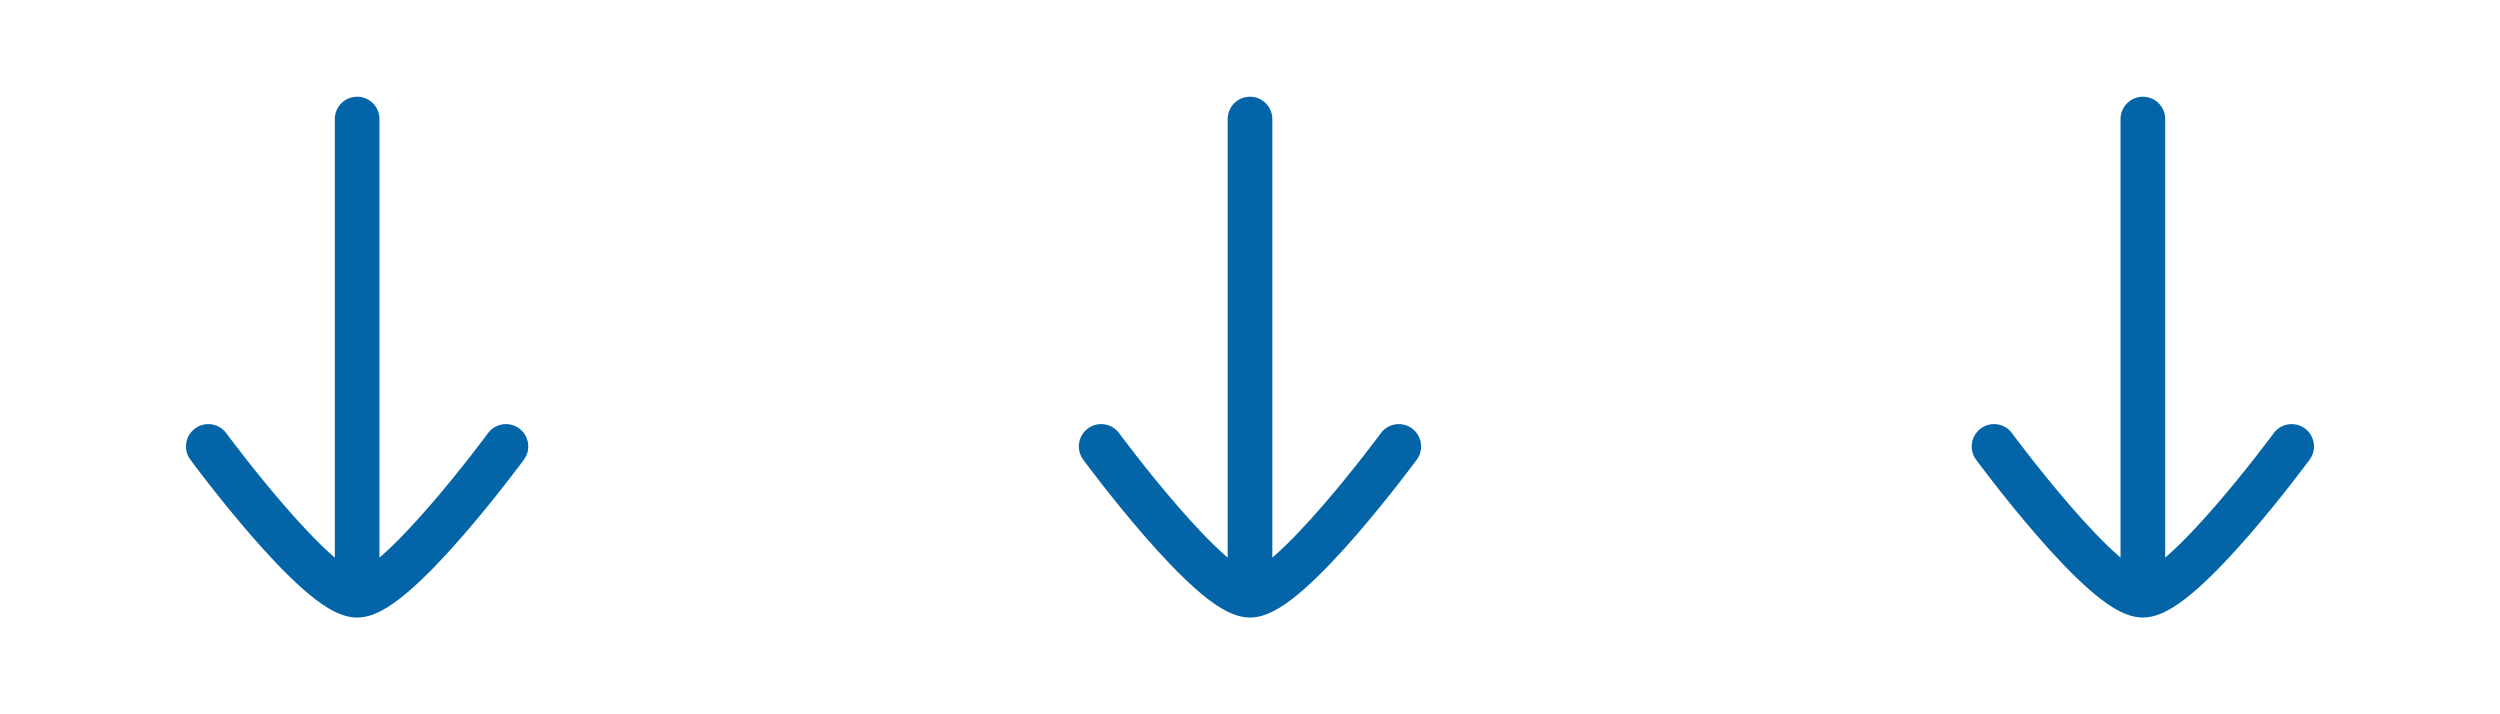
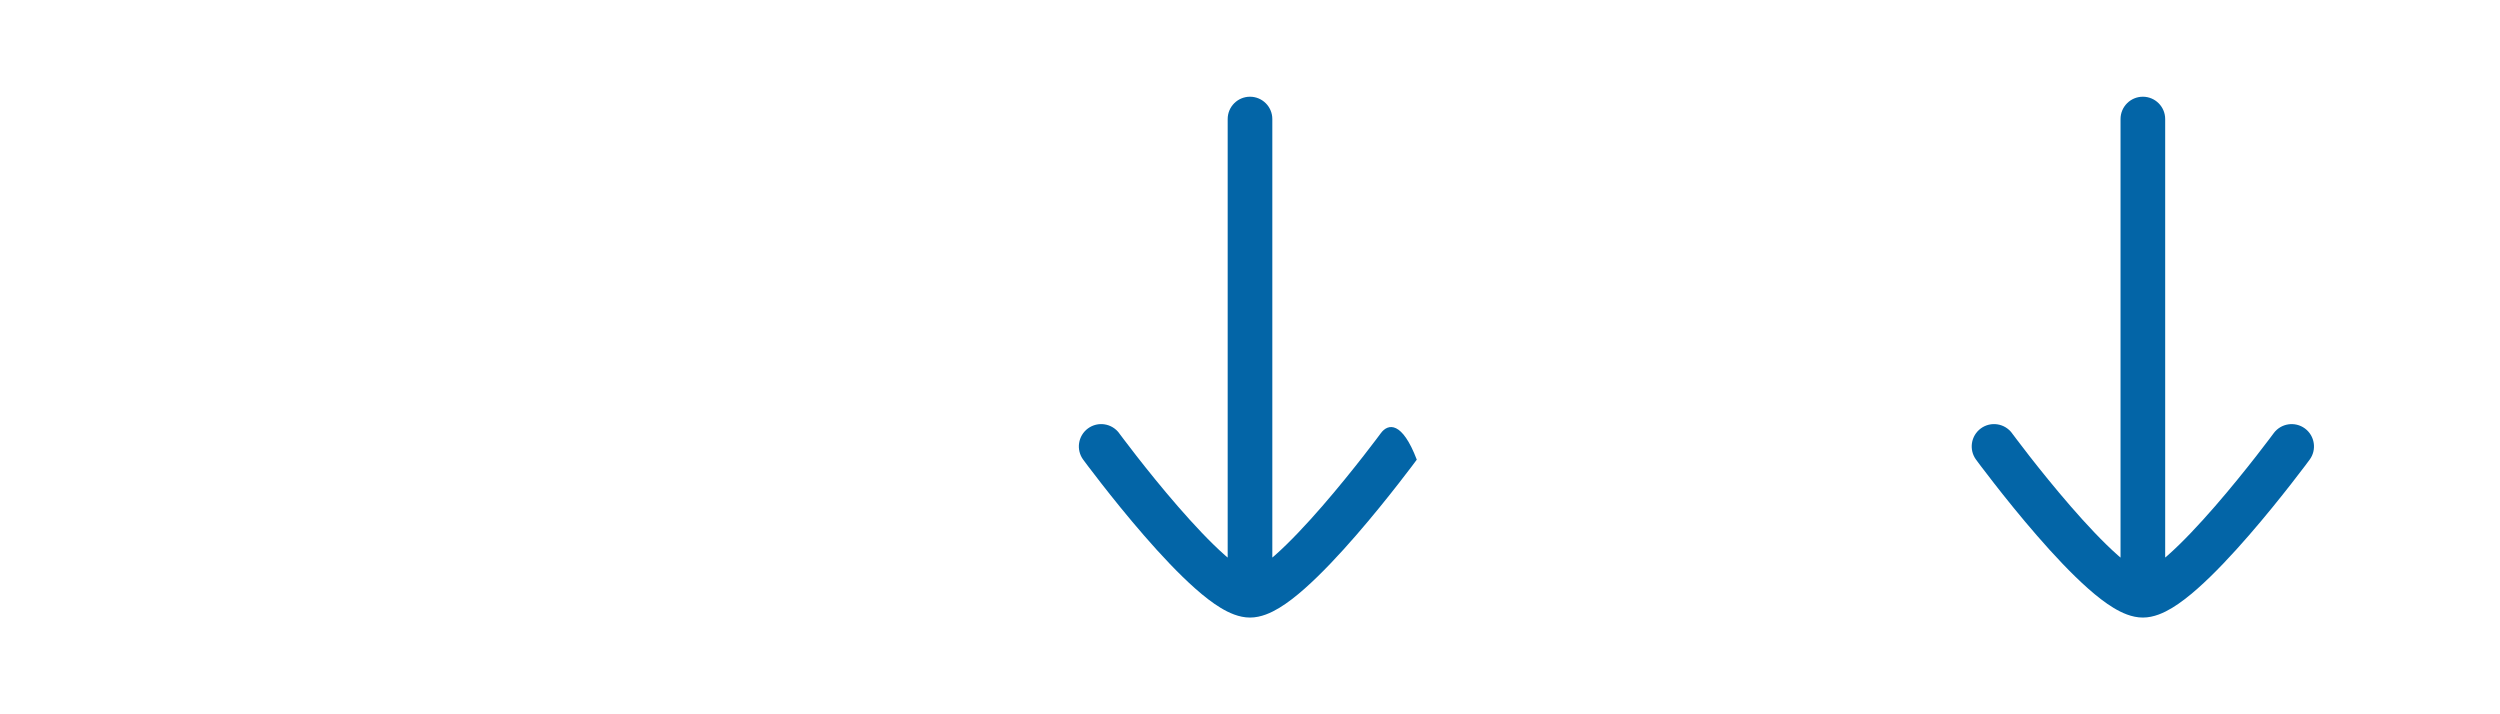
<svg xmlns="http://www.w3.org/2000/svg" width="112" height="32" viewBox="0 0 112 32" fill="none">
-   <path d="M8.74 19.194C8.296 19.522 8.2 20.148 8.527 20.593H8.528V20.594L8.529 20.595L8.544 20.614C8.554 20.628 8.568 20.648 8.587 20.673C8.624 20.723 8.679 20.797 8.749 20.89C8.889 21.076 9.091 21.34 9.339 21.657C9.833 22.291 10.513 23.139 11.252 23.989C11.986 24.835 12.799 25.706 13.555 26.374C13.931 26.707 14.318 27.011 14.692 27.236C15.039 27.445 15.502 27.667 16 27.667C16.498 27.667 16.96 27.445 17.307 27.236C17.681 27.011 18.067 26.707 18.444 26.374C19.2 25.706 20.013 24.835 20.747 23.989C21.486 23.139 22.166 22.291 22.66 21.657C22.908 21.34 23.11 21.076 23.25 20.89C23.32 20.797 23.375 20.723 23.412 20.673C23.431 20.648 23.446 20.628 23.456 20.614C23.461 20.608 23.464 20.602 23.467 20.599C23.468 20.597 23.47 20.596 23.471 20.595V20.594H23.472V20.593C23.799 20.148 23.704 19.523 23.26 19.195C22.815 18.868 22.189 18.963 21.861 19.407L21.86 19.408C21.86 19.409 21.859 19.41 21.858 19.411C21.856 19.414 21.853 19.418 21.849 19.424C21.84 19.436 21.826 19.454 21.809 19.477C21.773 19.525 21.721 19.595 21.654 19.684C21.519 19.862 21.323 20.119 21.083 20.427C20.602 21.043 19.945 21.862 19.236 22.678C18.524 23.498 17.779 24.294 17.12 24.876C17.08 24.912 17.039 24.945 17 24.979V5.333C17 4.781 16.552 4.333 16 4.333C15.448 4.333 15 4.781 15 5.333V24.98C14.961 24.946 14.92 24.912 14.879 24.876C14.22 24.294 13.475 23.498 12.763 22.678C12.055 21.862 11.397 21.043 10.916 20.427C10.676 20.119 10.481 19.862 10.346 19.684C10.278 19.594 10.226 19.525 10.19 19.477C10.173 19.454 10.159 19.436 10.15 19.424C10.146 19.418 10.143 19.414 10.141 19.411L10.139 19.407C9.811 18.963 9.185 18.867 8.74 19.194Z" fill="#0365A7" />
-   <path d="M48.74 19.194C48.296 19.522 48.2 20.148 48.527 20.593H48.528V20.594L48.529 20.595L48.544 20.614C48.554 20.628 48.568 20.648 48.587 20.673C48.624 20.723 48.679 20.797 48.749 20.89C48.889 21.076 49.091 21.34 49.339 21.657C49.833 22.291 50.513 23.139 51.252 23.989C51.986 24.835 52.799 25.706 53.555 26.374C53.931 26.707 54.318 27.011 54.692 27.236C55.039 27.445 55.502 27.667 56 27.667C56.498 27.667 56.96 27.445 57.307 27.236C57.681 27.011 58.068 26.707 58.444 26.374C59.2 25.706 60.013 24.835 60.747 23.989C61.486 23.139 62.166 22.291 62.66 21.657C62.908 21.34 63.11 21.076 63.25 20.89C63.32 20.797 63.374 20.723 63.412 20.673C63.431 20.648 63.446 20.628 63.456 20.614C63.461 20.608 63.464 20.602 63.467 20.599C63.468 20.597 63.47 20.596 63.471 20.595V20.594H63.472V20.593C63.799 20.148 63.704 19.523 63.26 19.195C62.815 18.868 62.189 18.963 61.861 19.407L61.86 19.408C61.86 19.409 61.859 19.41 61.858 19.411C61.856 19.414 61.853 19.418 61.849 19.424C61.84 19.436 61.826 19.454 61.809 19.477C61.773 19.525 61.721 19.595 61.654 19.684C61.519 19.862 61.323 20.119 61.083 20.427C60.602 21.043 59.944 21.862 59.236 22.678C58.524 23.498 57.779 24.294 57.12 24.876C57.08 24.912 57.039 24.945 57 24.979V5.333C57 4.781 56.552 4.333 56 4.333C55.448 4.333 55 4.781 55 5.333V24.98C54.961 24.946 54.92 24.912 54.879 24.876C54.22 24.294 53.475 23.498 52.763 22.678C52.054 21.862 51.397 21.043 50.916 20.427C50.676 20.119 50.481 19.862 50.346 19.684C50.278 19.594 50.226 19.525 50.19 19.477C50.173 19.454 50.159 19.436 50.15 19.424C50.146 19.418 50.143 19.414 50.141 19.411L50.139 19.407C49.811 18.963 49.185 18.867 48.74 19.194Z" fill="#0365A7" />
+   <path d="M48.74 19.194C48.296 19.522 48.2 20.148 48.527 20.593H48.528V20.594L48.529 20.595L48.544 20.614C48.554 20.628 48.568 20.648 48.587 20.673C48.624 20.723 48.679 20.797 48.749 20.89C48.889 21.076 49.091 21.34 49.339 21.657C49.833 22.291 50.513 23.139 51.252 23.989C51.986 24.835 52.799 25.706 53.555 26.374C53.931 26.707 54.318 27.011 54.692 27.236C55.039 27.445 55.502 27.667 56 27.667C56.498 27.667 56.96 27.445 57.307 27.236C57.681 27.011 58.068 26.707 58.444 26.374C59.2 25.706 60.013 24.835 60.747 23.989C61.486 23.139 62.166 22.291 62.66 21.657C62.908 21.34 63.11 21.076 63.25 20.89C63.32 20.797 63.374 20.723 63.412 20.673C63.431 20.648 63.446 20.628 63.456 20.614C63.461 20.608 63.464 20.602 63.467 20.599C63.468 20.597 63.47 20.596 63.471 20.595V20.594H63.472V20.593C62.815 18.868 62.189 18.963 61.861 19.407L61.86 19.408C61.86 19.409 61.859 19.41 61.858 19.411C61.856 19.414 61.853 19.418 61.849 19.424C61.84 19.436 61.826 19.454 61.809 19.477C61.773 19.525 61.721 19.595 61.654 19.684C61.519 19.862 61.323 20.119 61.083 20.427C60.602 21.043 59.944 21.862 59.236 22.678C58.524 23.498 57.779 24.294 57.12 24.876C57.08 24.912 57.039 24.945 57 24.979V5.333C57 4.781 56.552 4.333 56 4.333C55.448 4.333 55 4.781 55 5.333V24.98C54.961 24.946 54.92 24.912 54.879 24.876C54.22 24.294 53.475 23.498 52.763 22.678C52.054 21.862 51.397 21.043 50.916 20.427C50.676 20.119 50.481 19.862 50.346 19.684C50.278 19.594 50.226 19.525 50.19 19.477C50.173 19.454 50.159 19.436 50.15 19.424C50.146 19.418 50.143 19.414 50.141 19.411L50.139 19.407C49.811 18.963 49.185 18.867 48.74 19.194Z" fill="#0365A7" />
  <path d="M88.74 19.194C88.296 19.522 88.2 20.148 88.527 20.593H88.528V20.594L88.529 20.595L88.544 20.614C88.554 20.628 88.568 20.648 88.587 20.673C88.624 20.723 88.679 20.797 88.749 20.89C88.889 21.076 89.091 21.34 89.339 21.657C89.833 22.291 90.513 23.139 91.252 23.989C91.986 24.835 92.799 25.706 93.555 26.374C93.931 26.707 94.318 27.011 94.692 27.236C95.039 27.445 95.502 27.667 96 27.667C96.498 27.667 96.96 27.445 97.307 27.236C97.681 27.011 98.067 26.707 98.444 26.374C99.2 25.706 100.013 24.835 100.747 23.989C101.486 23.139 102.166 22.291 102.66 21.657C102.908 21.34 103.11 21.076 103.25 20.89C103.32 20.797 103.375 20.723 103.412 20.673C103.431 20.648 103.446 20.628 103.456 20.614C103.461 20.608 103.464 20.602 103.467 20.599C103.468 20.597 103.47 20.596 103.471 20.595V20.594H103.472V20.593C103.799 20.148 103.704 19.523 103.26 19.195C102.815 18.868 102.189 18.963 101.861 19.407L101.86 19.408C101.86 19.409 101.859 19.41 101.858 19.411C101.856 19.414 101.853 19.418 101.849 19.424C101.84 19.436 101.826 19.454 101.809 19.477C101.773 19.525 101.721 19.595 101.654 19.684C101.519 19.862 101.323 20.119 101.083 20.427C100.602 21.043 99.945 21.862 99.236 22.678C98.524 23.498 97.779 24.294 97.12 24.876C97.08 24.912 97.039 24.945 97 24.979V5.333C97 4.781 96.552 4.333 96 4.333C95.448 4.333 95 4.781 95 5.333V24.98C94.961 24.946 94.92 24.912 94.879 24.876C94.22 24.294 93.475 23.498 92.763 22.678C92.055 21.862 91.397 21.043 90.916 20.427C90.676 20.119 90.481 19.862 90.346 19.684C90.278 19.594 90.226 19.525 90.19 19.477C90.173 19.454 90.159 19.436 90.15 19.424C90.146 19.418 90.143 19.414 90.141 19.411L90.139 19.407C89.811 18.963 89.185 18.867 88.74 19.194Z" fill="#0365A7" />
</svg>